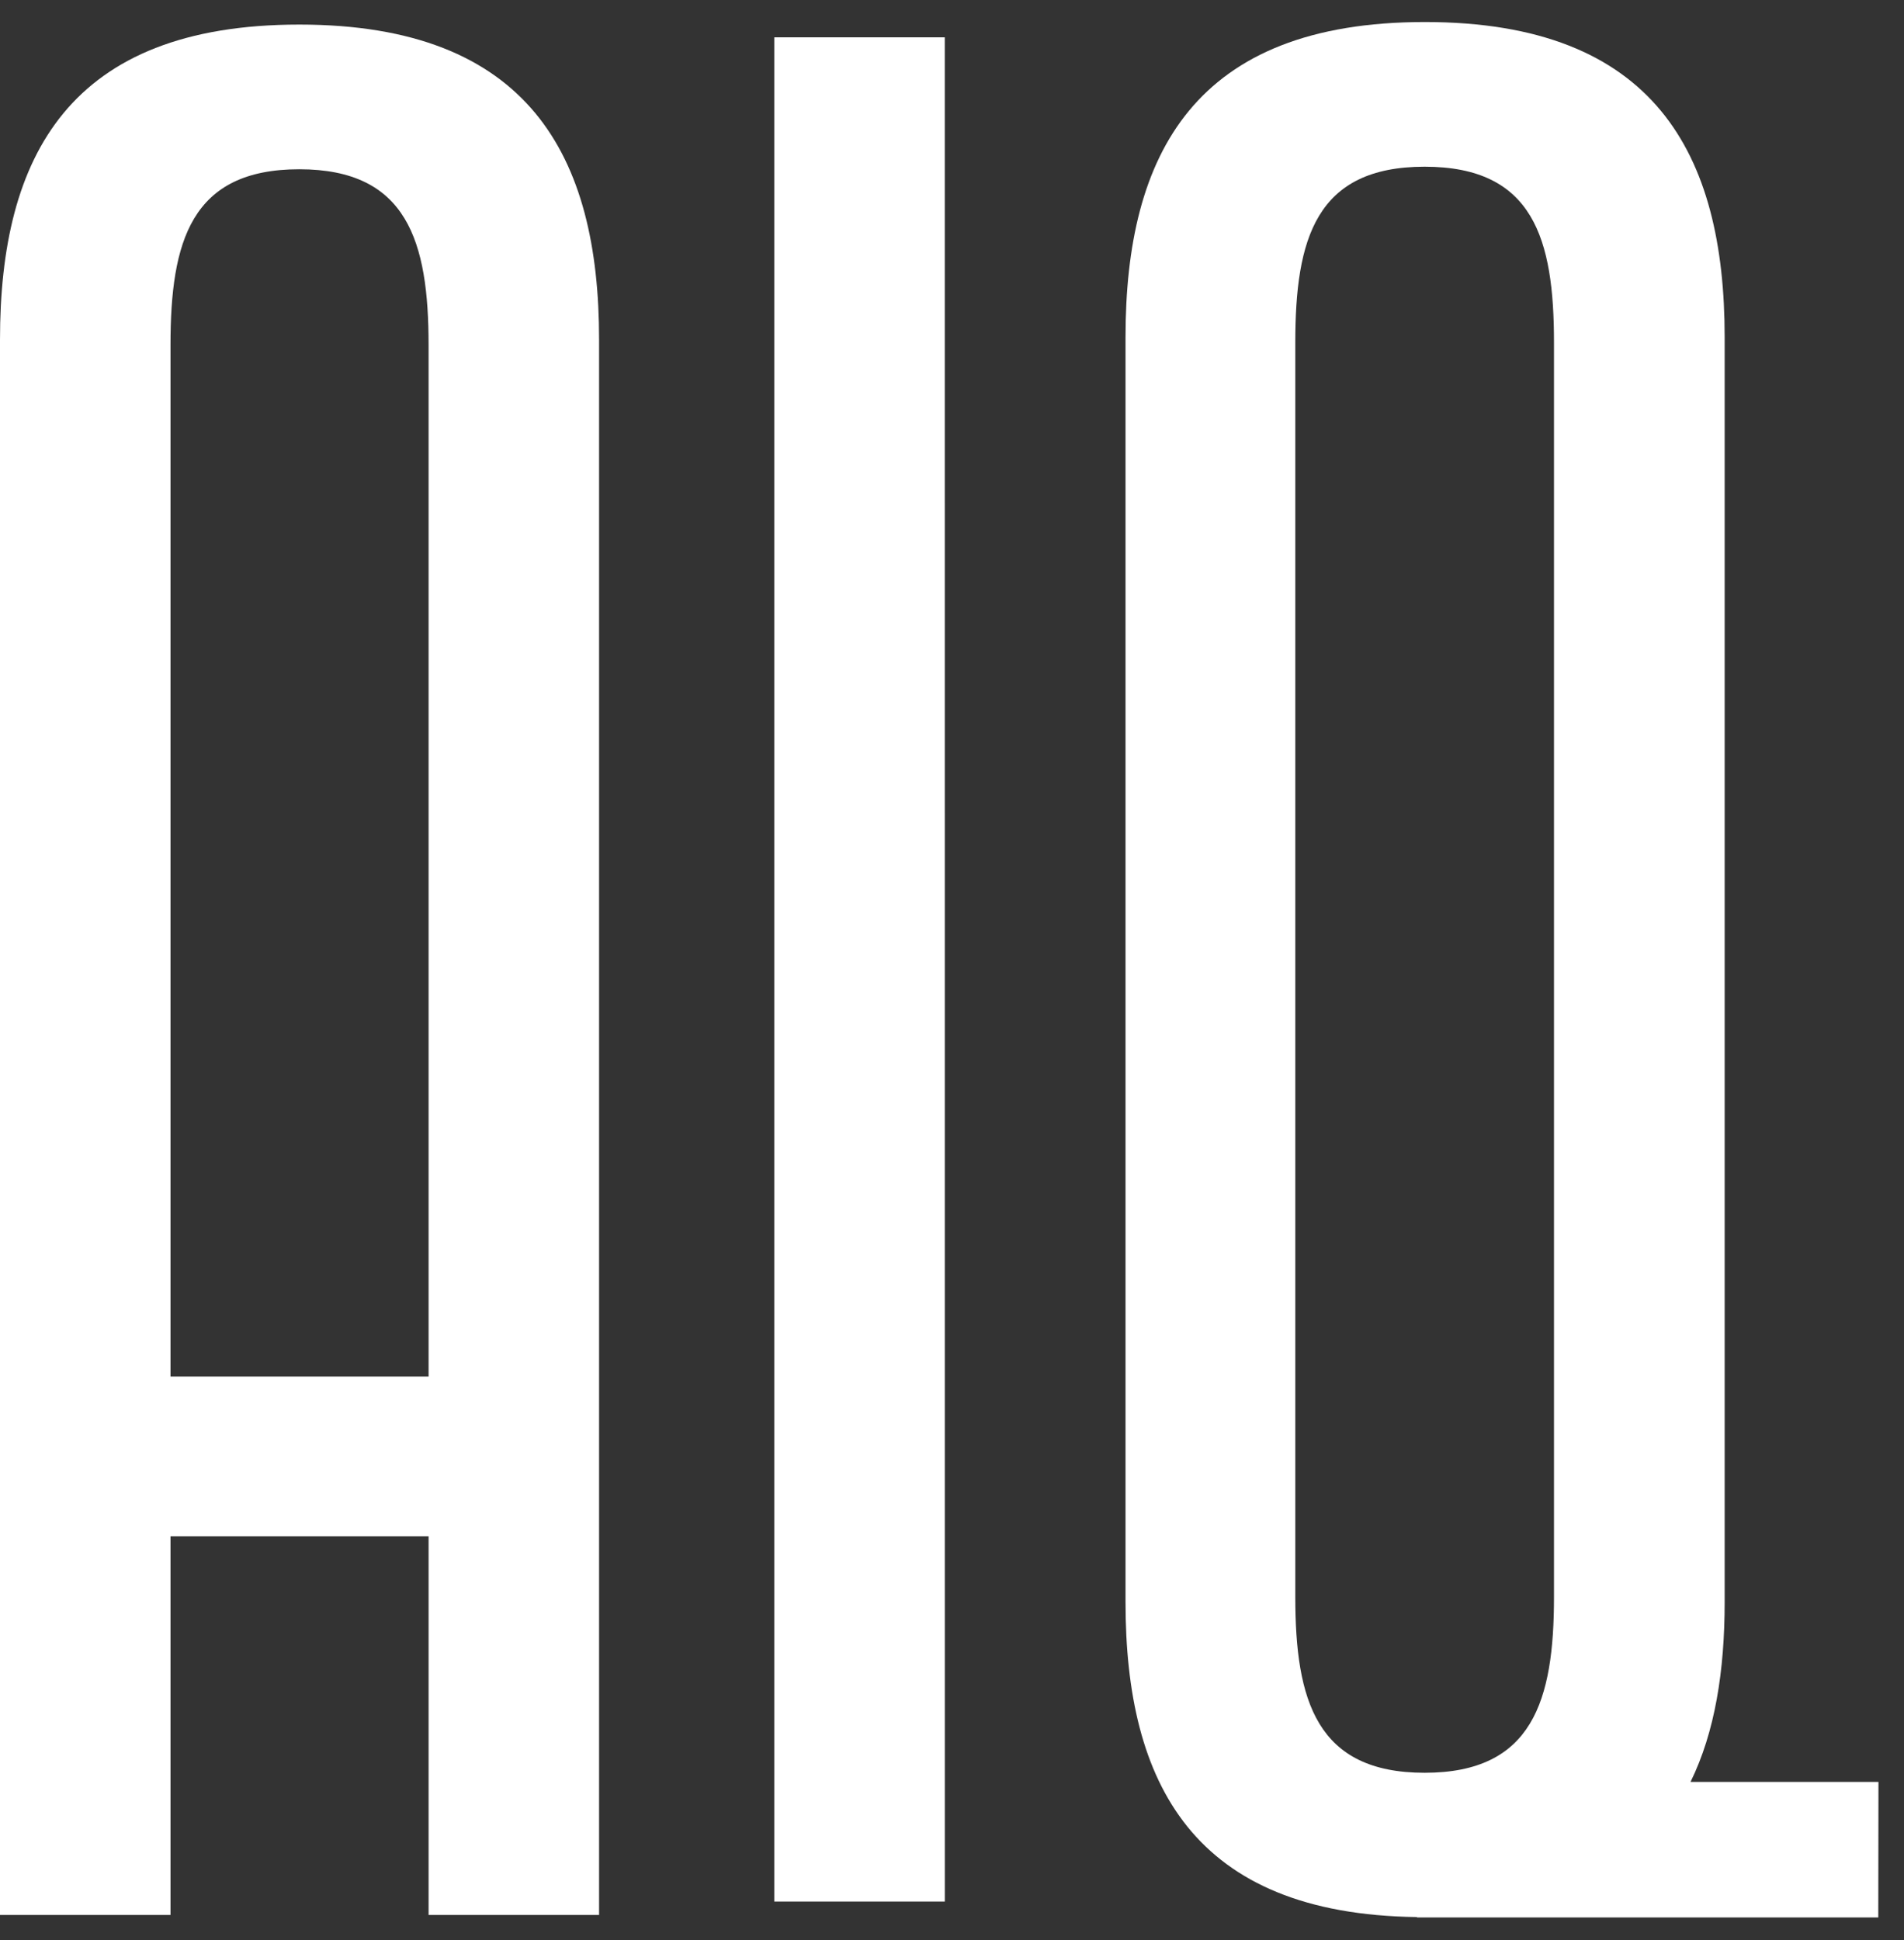
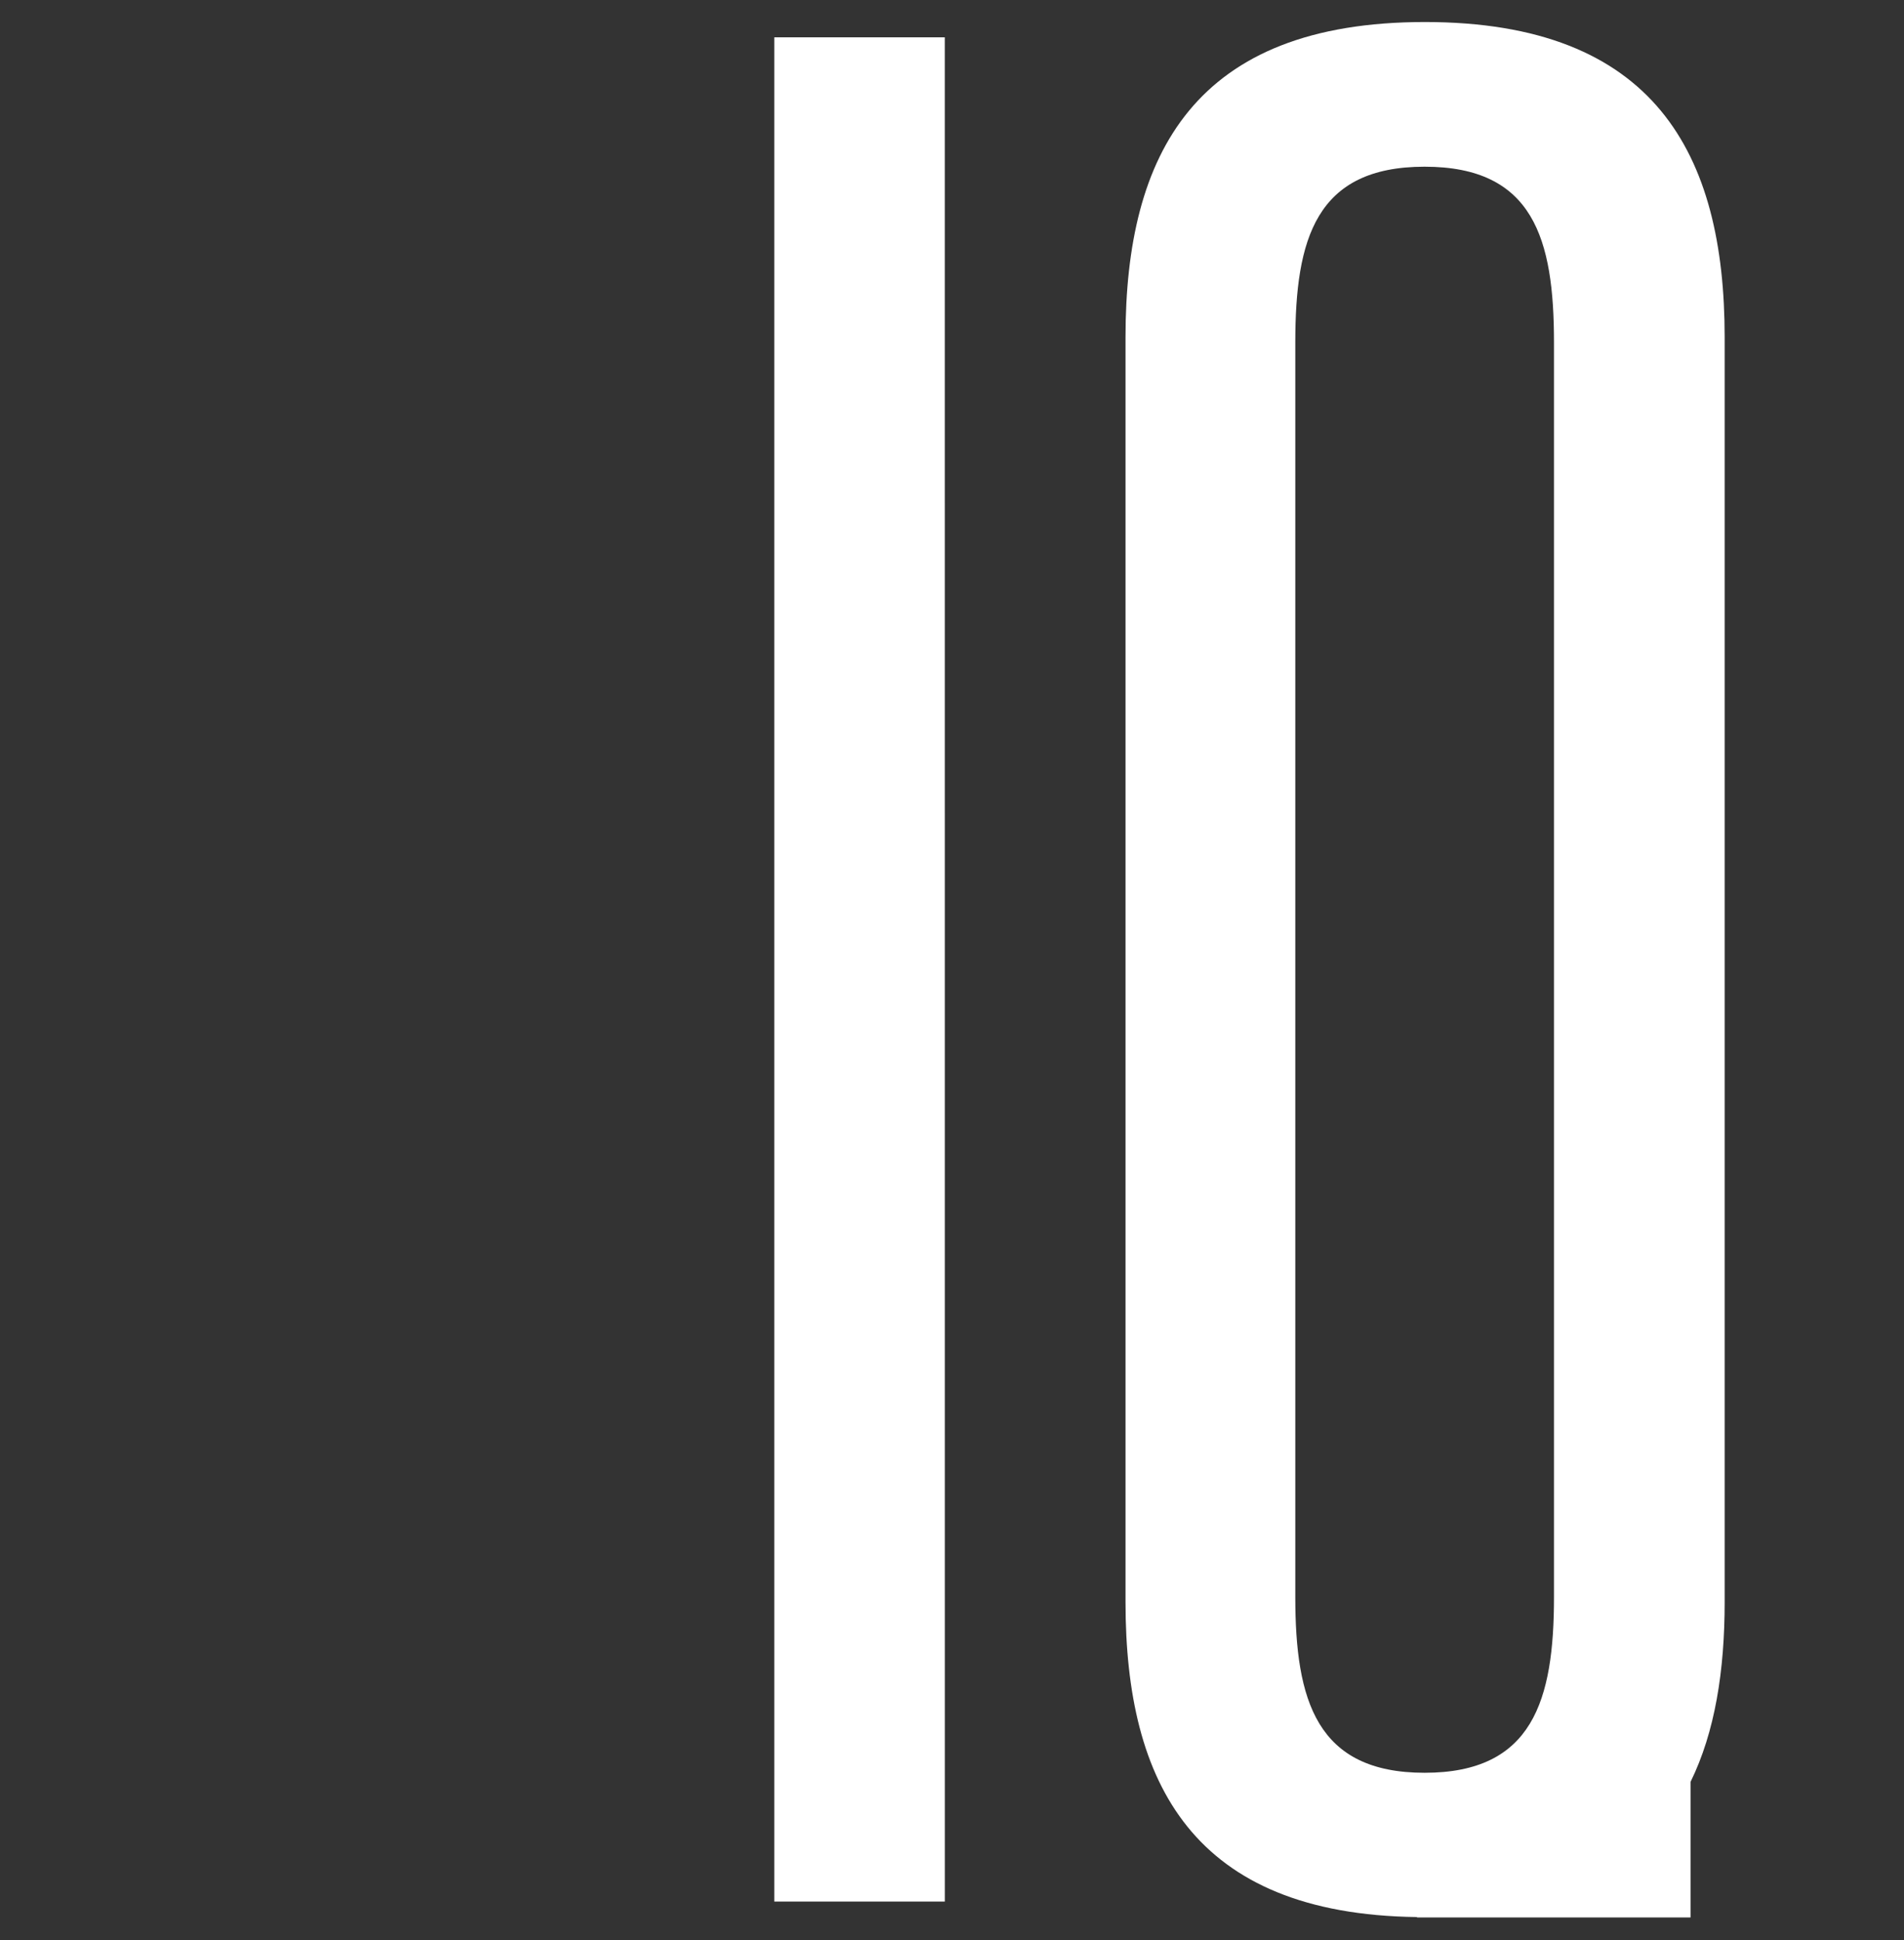
<svg xmlns="http://www.w3.org/2000/svg" width="53" height="54" viewBox="0 0 53 54" fill="none">
  <rect x="0" y="0" width="53" height="54" fill="#333333" stroke="none" />
  <path d="M26.299 1.039H21.553V52.927H26.3L26.299 1.039Z" fill="white" />
-   <path d="M47.058 49.596C47.739 48.208 48.008 46.502 48.008 44.591V9.385C48.008 4.275 46.055 0.613 39.662 0.613C33.263 0.613 31.33 4.277 31.33 9.385V44.591C31.33 49.643 33.215 53.279 39.444 53.358V53.369H52.284L52.289 49.596H47.058ZM36.056 44.449V9.533C36.056 6.651 36.626 4.64 39.656 4.64C42.687 4.64 43.257 6.651 43.257 9.533V44.449C43.257 47.331 42.665 49.342 39.656 49.342C36.648 49.342 36.056 47.331 36.056 44.449Z" fill="white" />
-   <path d="M8.332 0.684C1.927 0.684 0 4.347 0 9.455V53.3H4.746V42.761H11.93V53.3H16.676V9.455C16.678 4.345 14.729 0.684 8.332 0.684ZM4.746 38.312V9.603C4.746 6.721 5.316 4.711 8.33 4.711C11.338 4.711 11.93 6.721 11.93 9.603V38.312H4.746Z" fill="white" />
+   <path d="M47.058 49.596C47.739 48.208 48.008 46.502 48.008 44.591V9.385C48.008 4.275 46.055 0.613 39.662 0.613C33.263 0.613 31.33 4.277 31.33 9.385V44.591C31.33 49.643 33.215 53.279 39.444 53.358V53.369H52.284H47.058ZM36.056 44.449V9.533C36.056 6.651 36.626 4.64 39.656 4.64C42.687 4.64 43.257 6.651 43.257 9.533V44.449C43.257 47.331 42.665 49.342 39.656 49.342C36.648 49.342 36.056 47.331 36.056 44.449Z" fill="white" />
</svg>